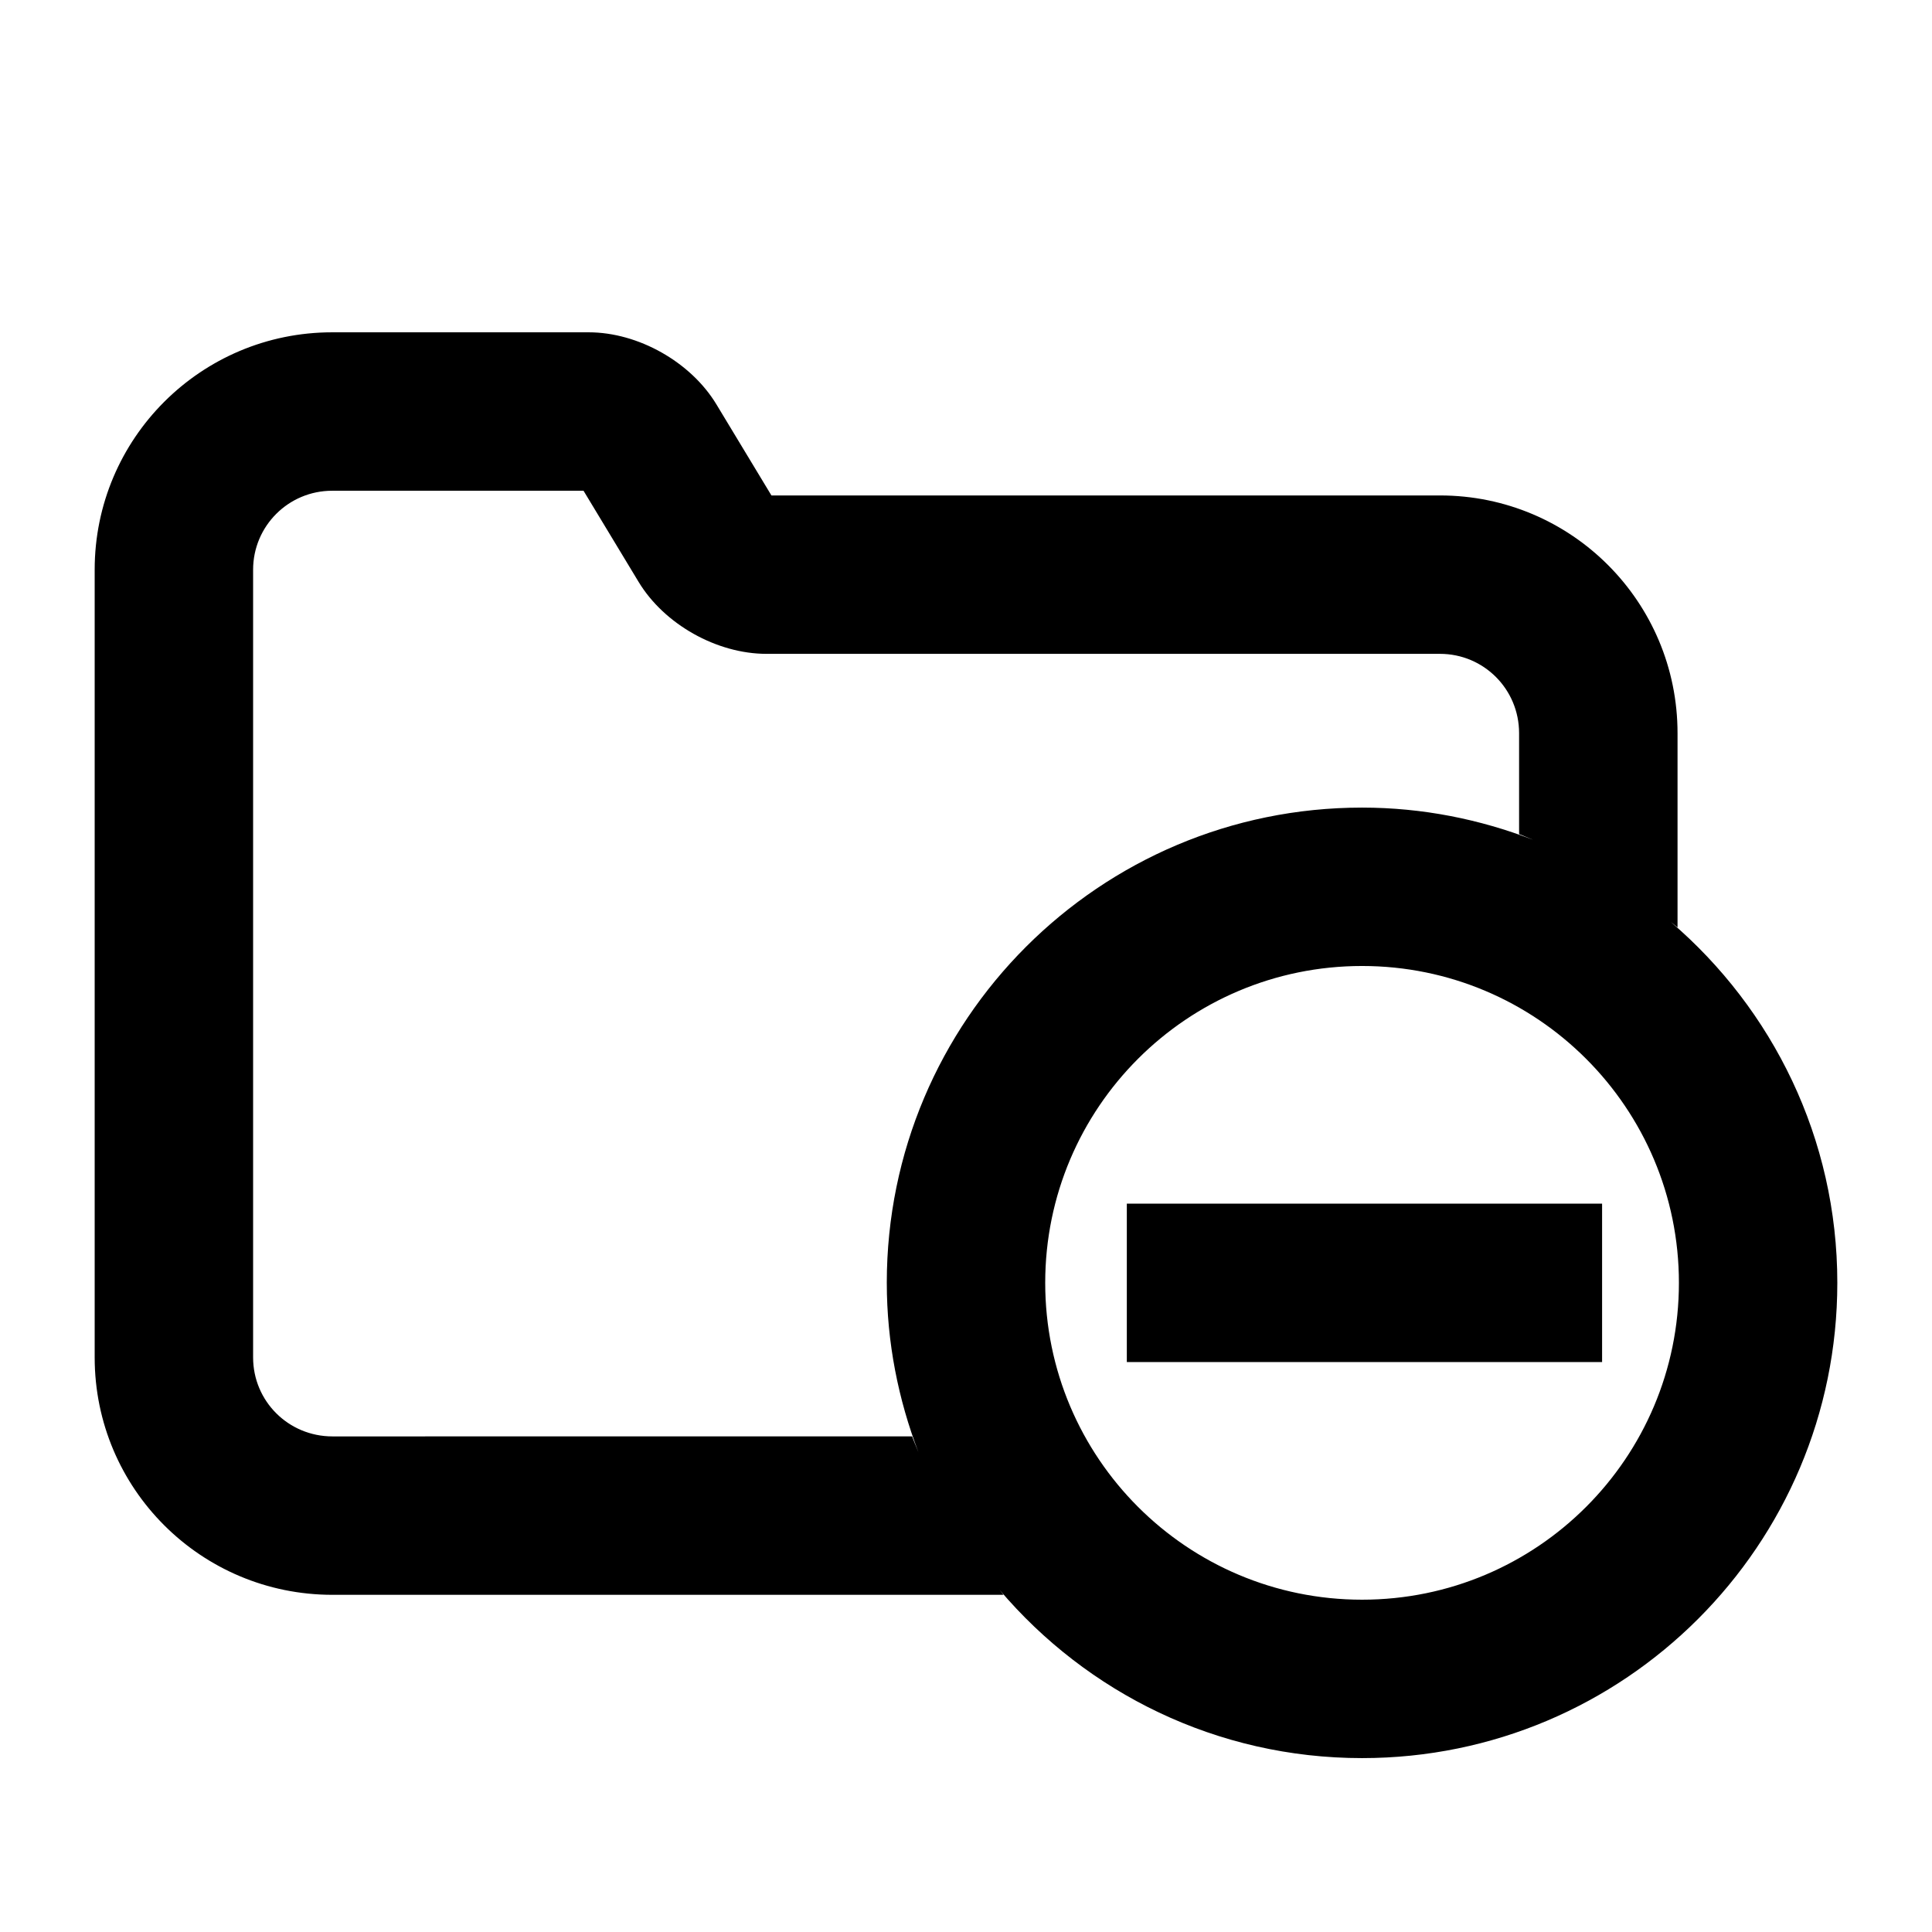
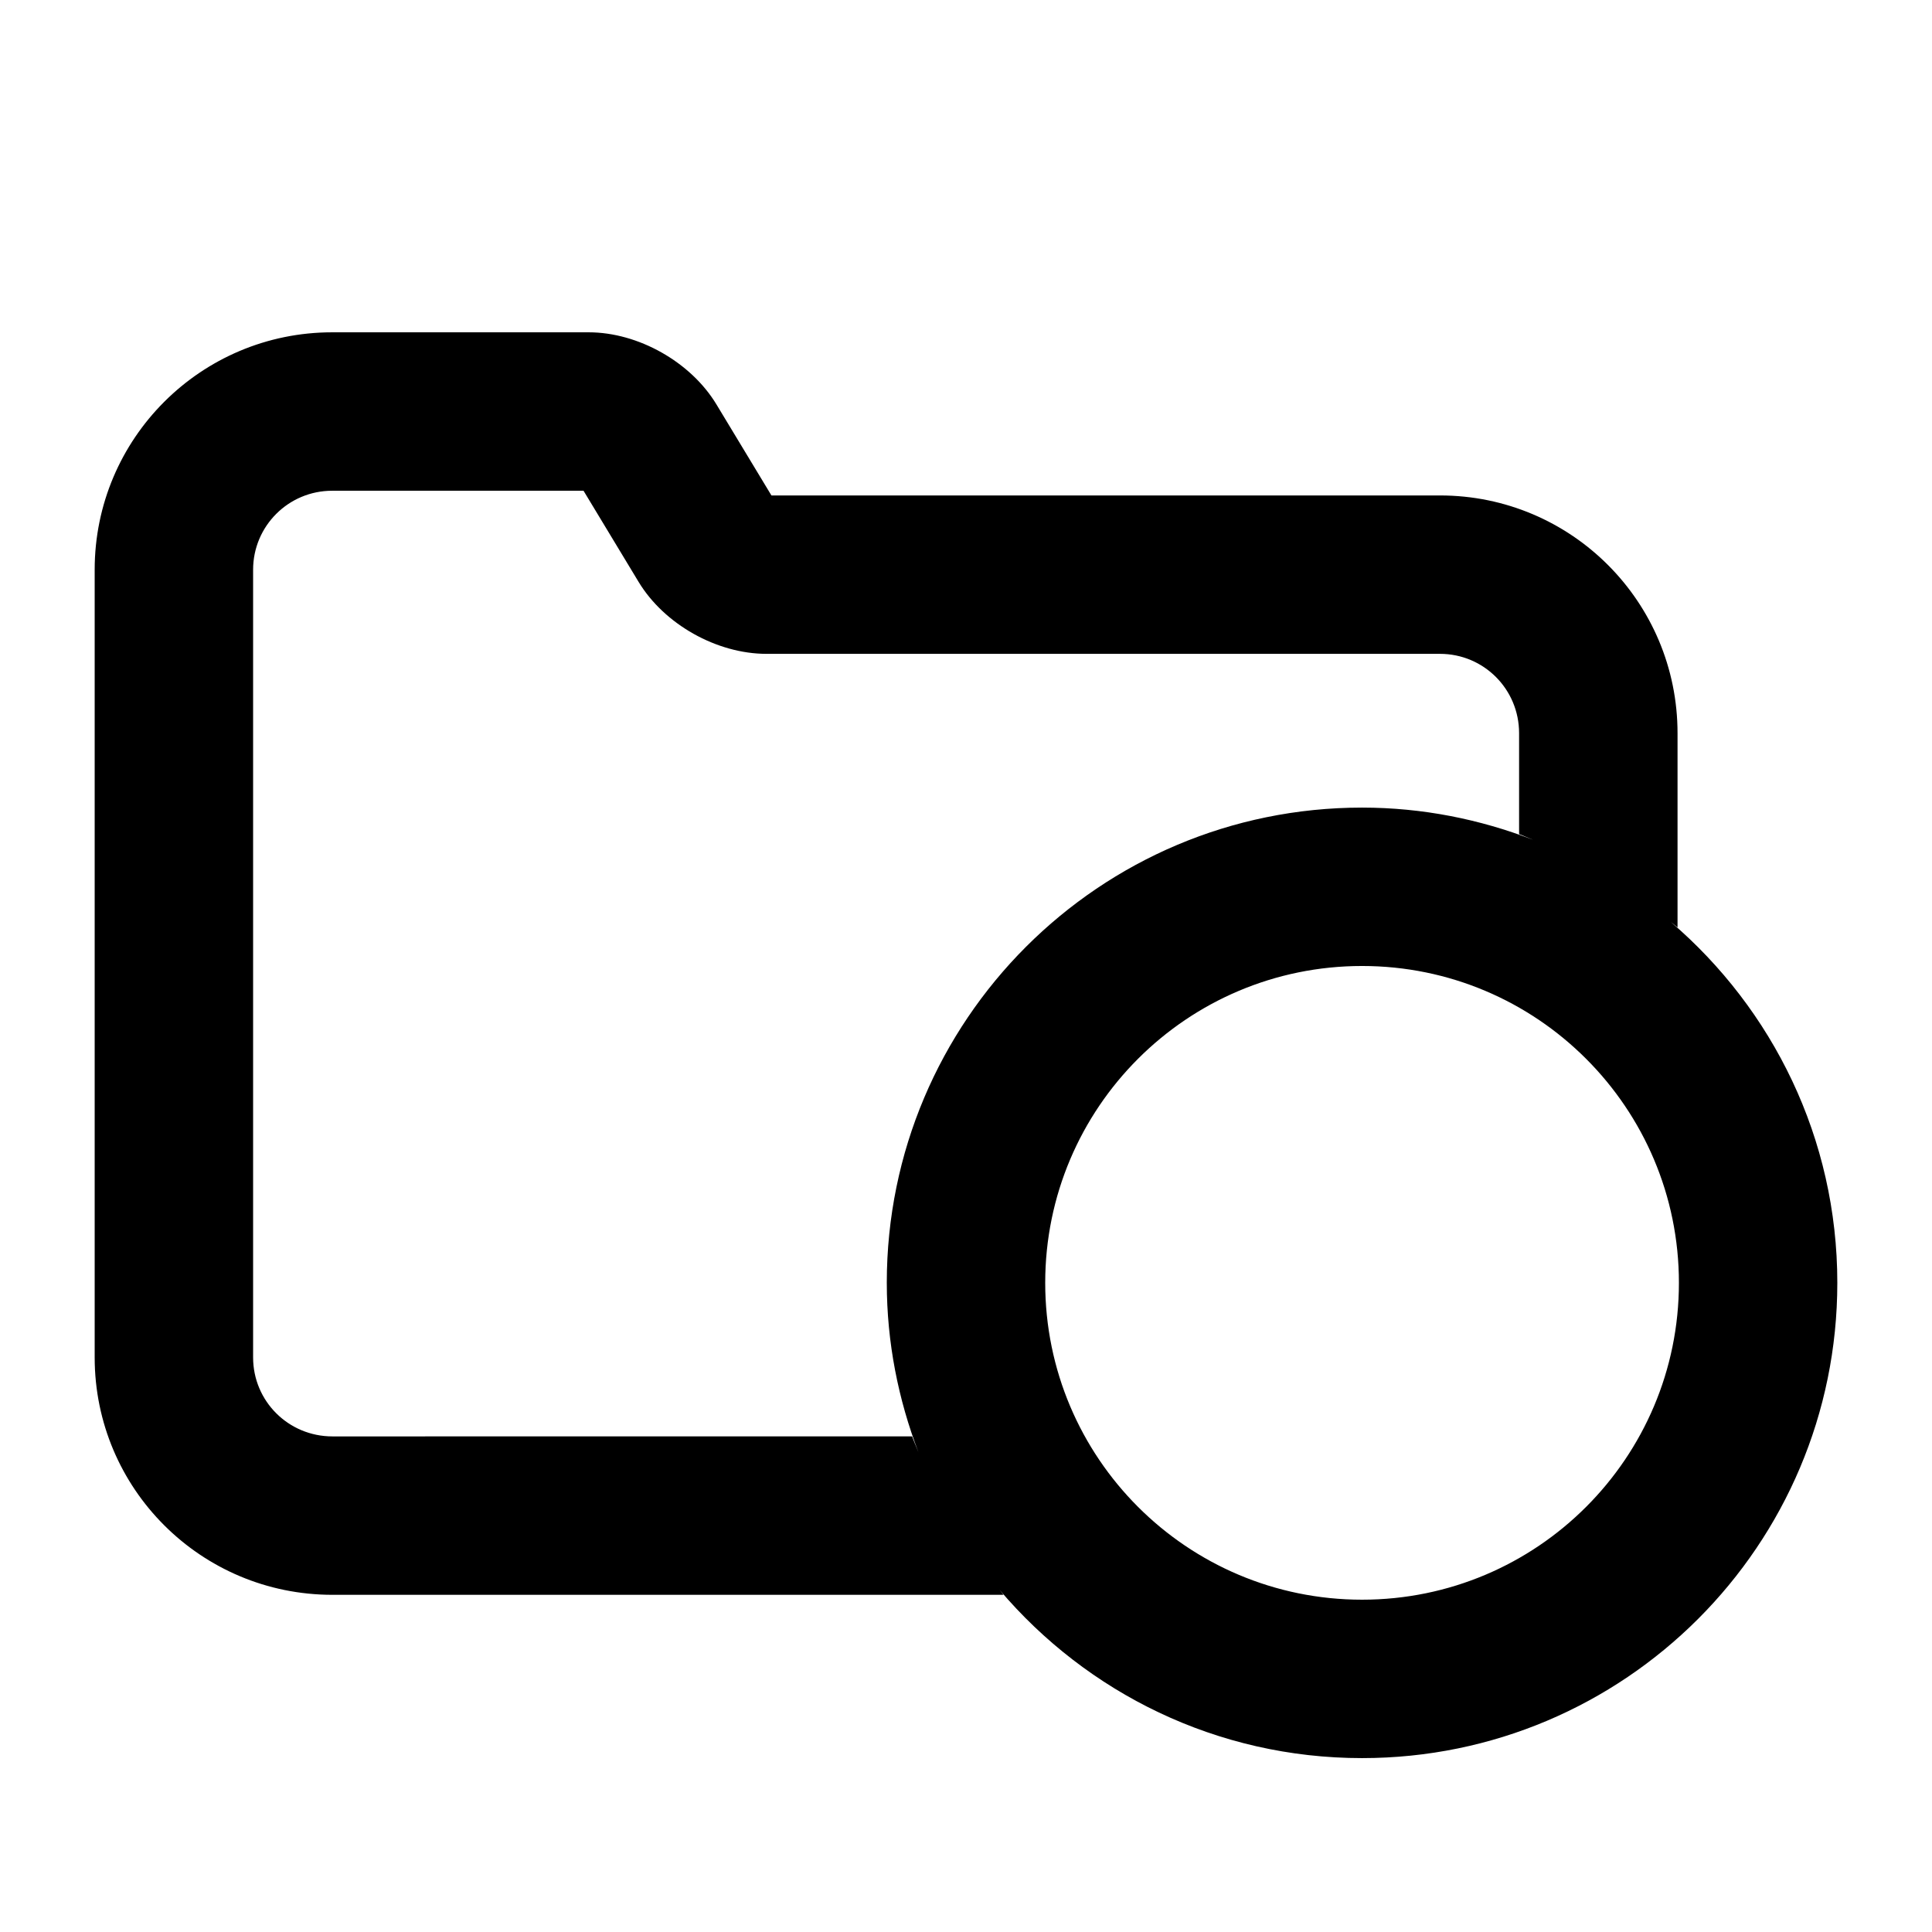
<svg xmlns="http://www.w3.org/2000/svg" fill="#000000" width="800px" height="800px" version="1.1" viewBox="144 144 512 512">
  <g>
    <path d="m586.78 388.33c0.578 0.492 1.207 0.922 1.785 1.438v-51.461c0-34.816-28.129-63.008-62.957-63.008h-177.17l-14.578-24.129c-6.793-11.246-20.742-19.105-33.852-19.105h-67.984c-34.762 0-62.934 28.148-62.934 62.914v208.75c0 34.773 28.16 62.914 63.008 62.914h177.84c-0.367-0.418-0.672-0.891-1.039-1.312 23.113 27.246 57.539 44.586 96.059 44.586 69.559 0 125.95-56.395 125.95-125.95 0-38.297-17.16-72.547-44.133-95.637zm-207.77 95.637c0 15.84 3.055 30.922 8.387 44.891-0.535-1.418-1.176-2.769-1.668-4.199l-153.63 0.004c-11.672 0-21.023-9.352-21.023-20.93v-208.75c0-11.566 9.371-20.93 20.949-20.93h66.617l14.578 24.129c6.801 11.273 20.75 19.094 33.902 19.094h178.48c11.617 0 20.973 9.371 20.973 21.023v26.754c1.258 0.441 2.457 1.027 3.715 1.512-14.082-5.449-29.336-8.543-45.332-8.543-69.555 0-125.95 56.395-125.95 125.95zm125.95 83.969c-46.371 0-83.969-37.598-83.969-83.969s37.598-83.969 83.969-83.969c46.371 0 83.969 37.598 83.969 83.969 0 46.375-37.594 83.969-83.969 83.969z" />
-     <path d="m568.57 462.98h-125.95v41.98h125.95z" />
  </g>
</svg>